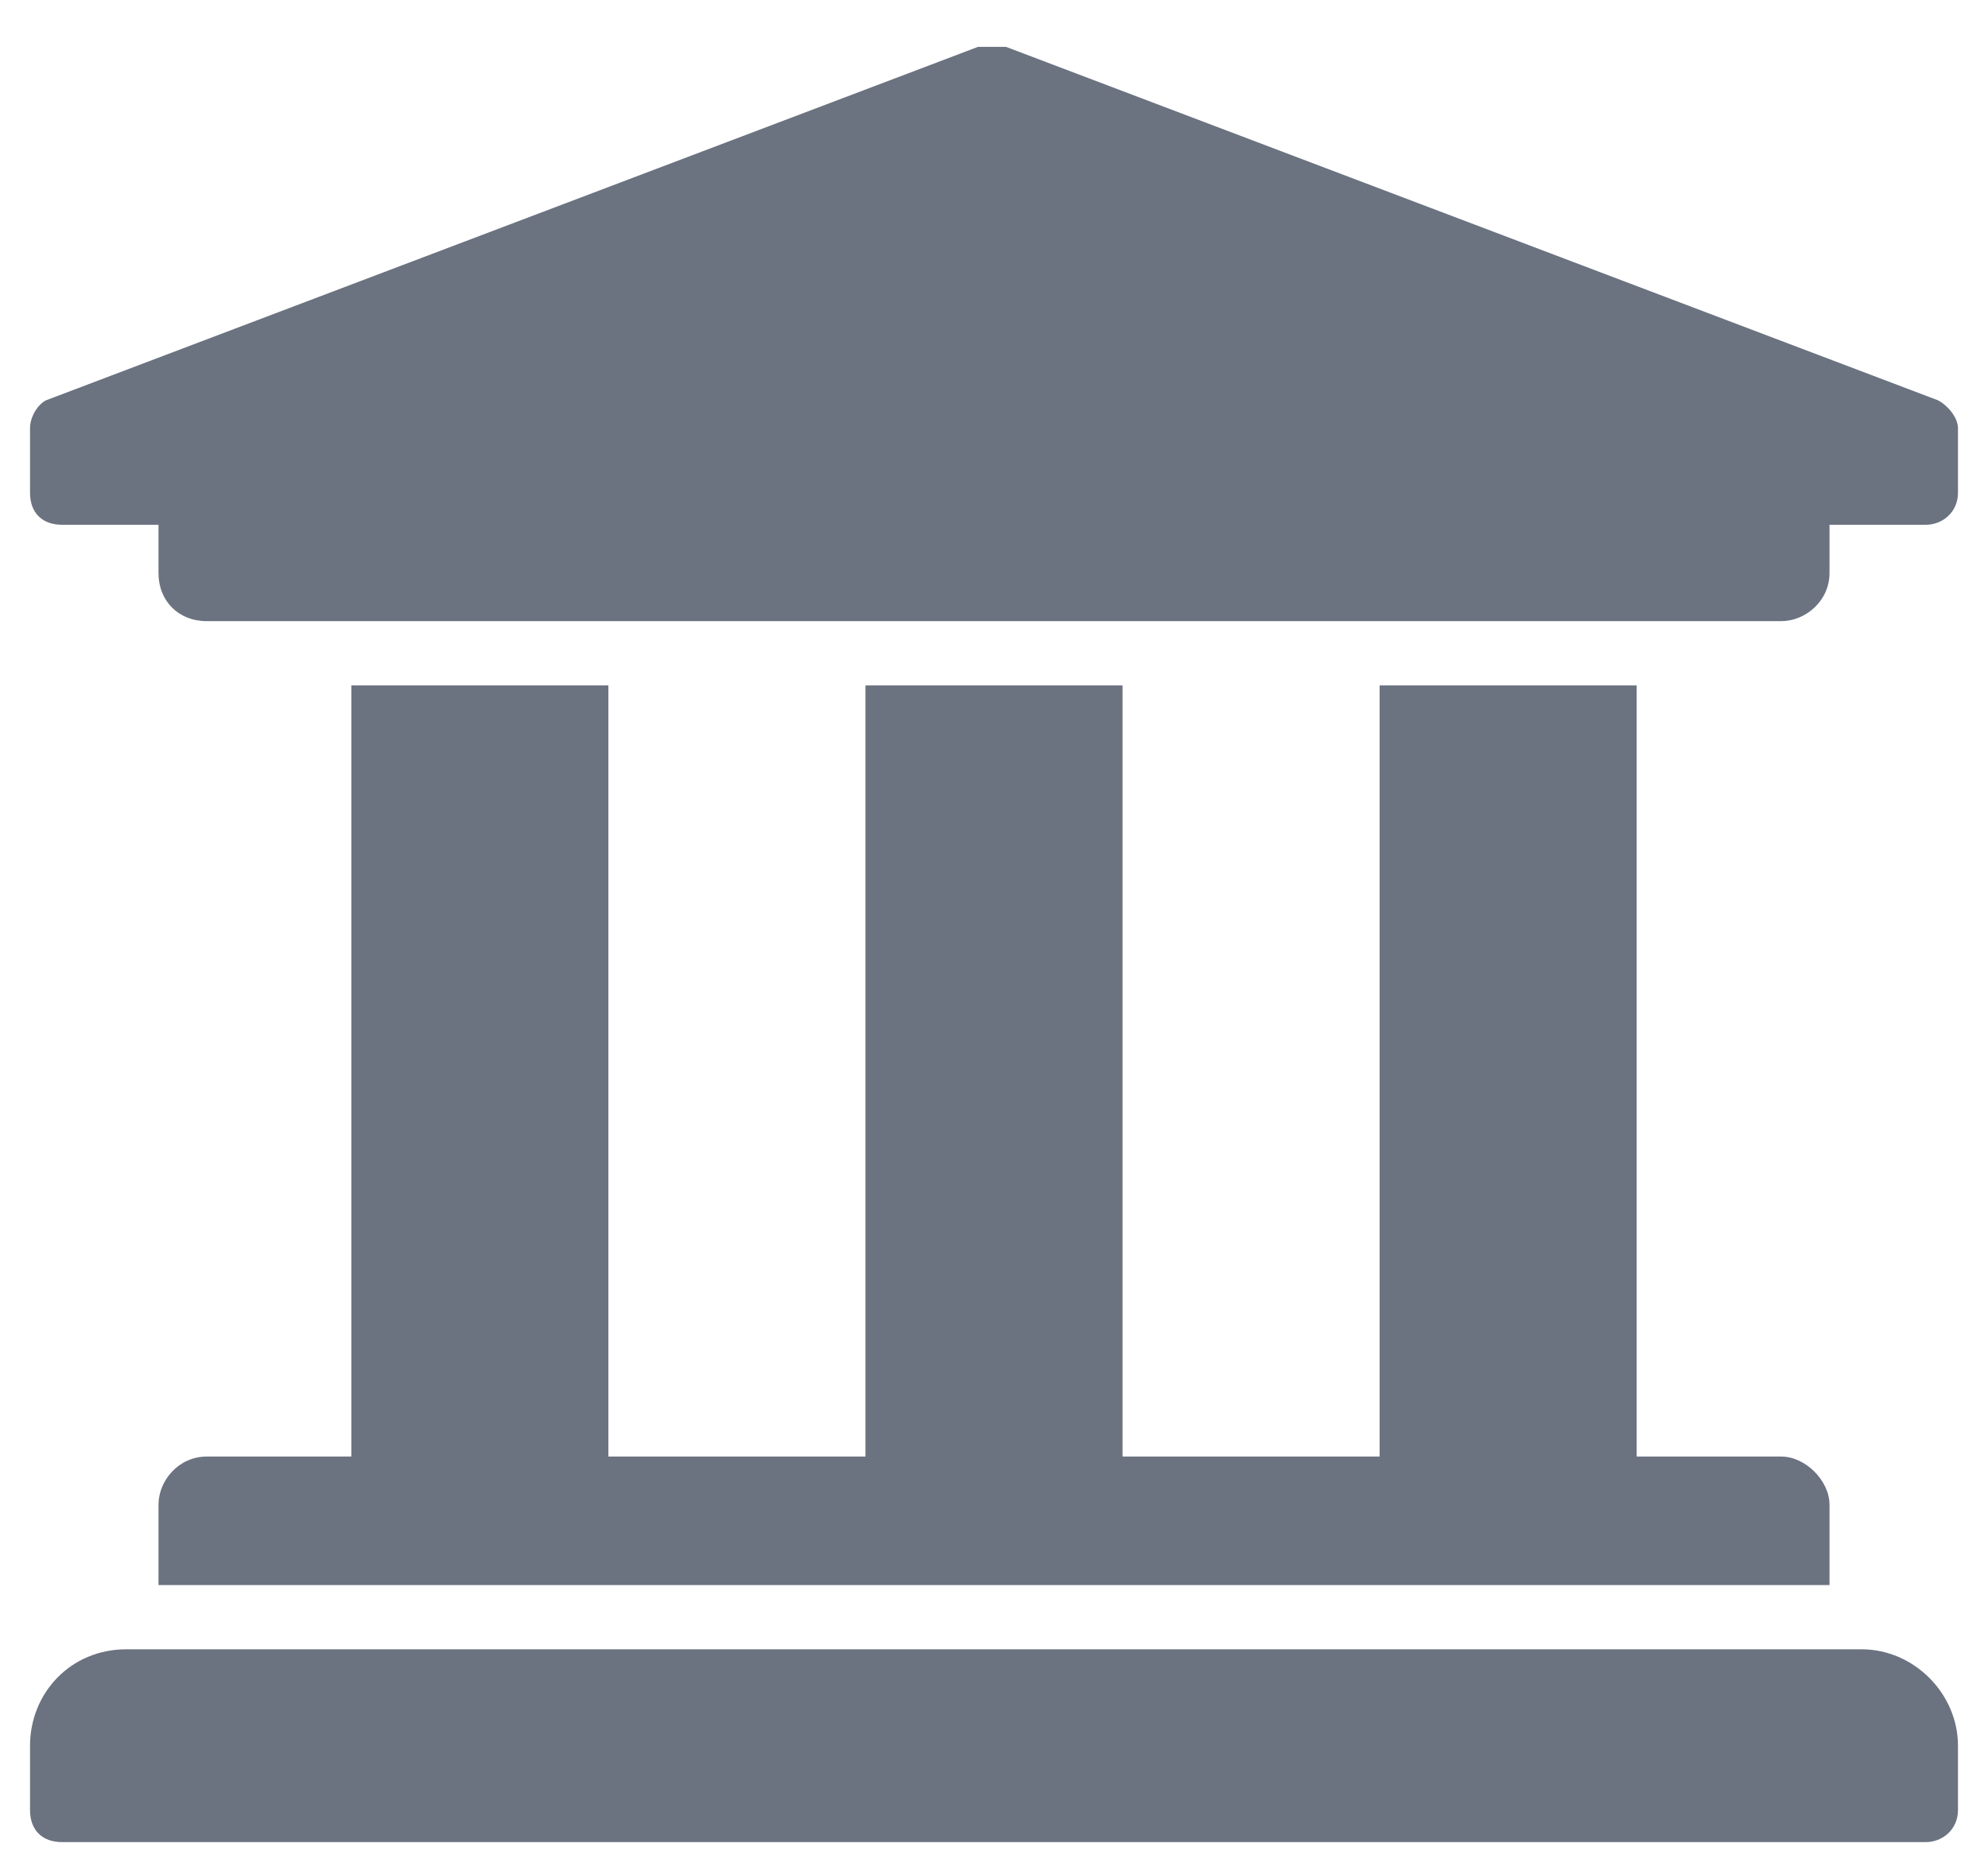
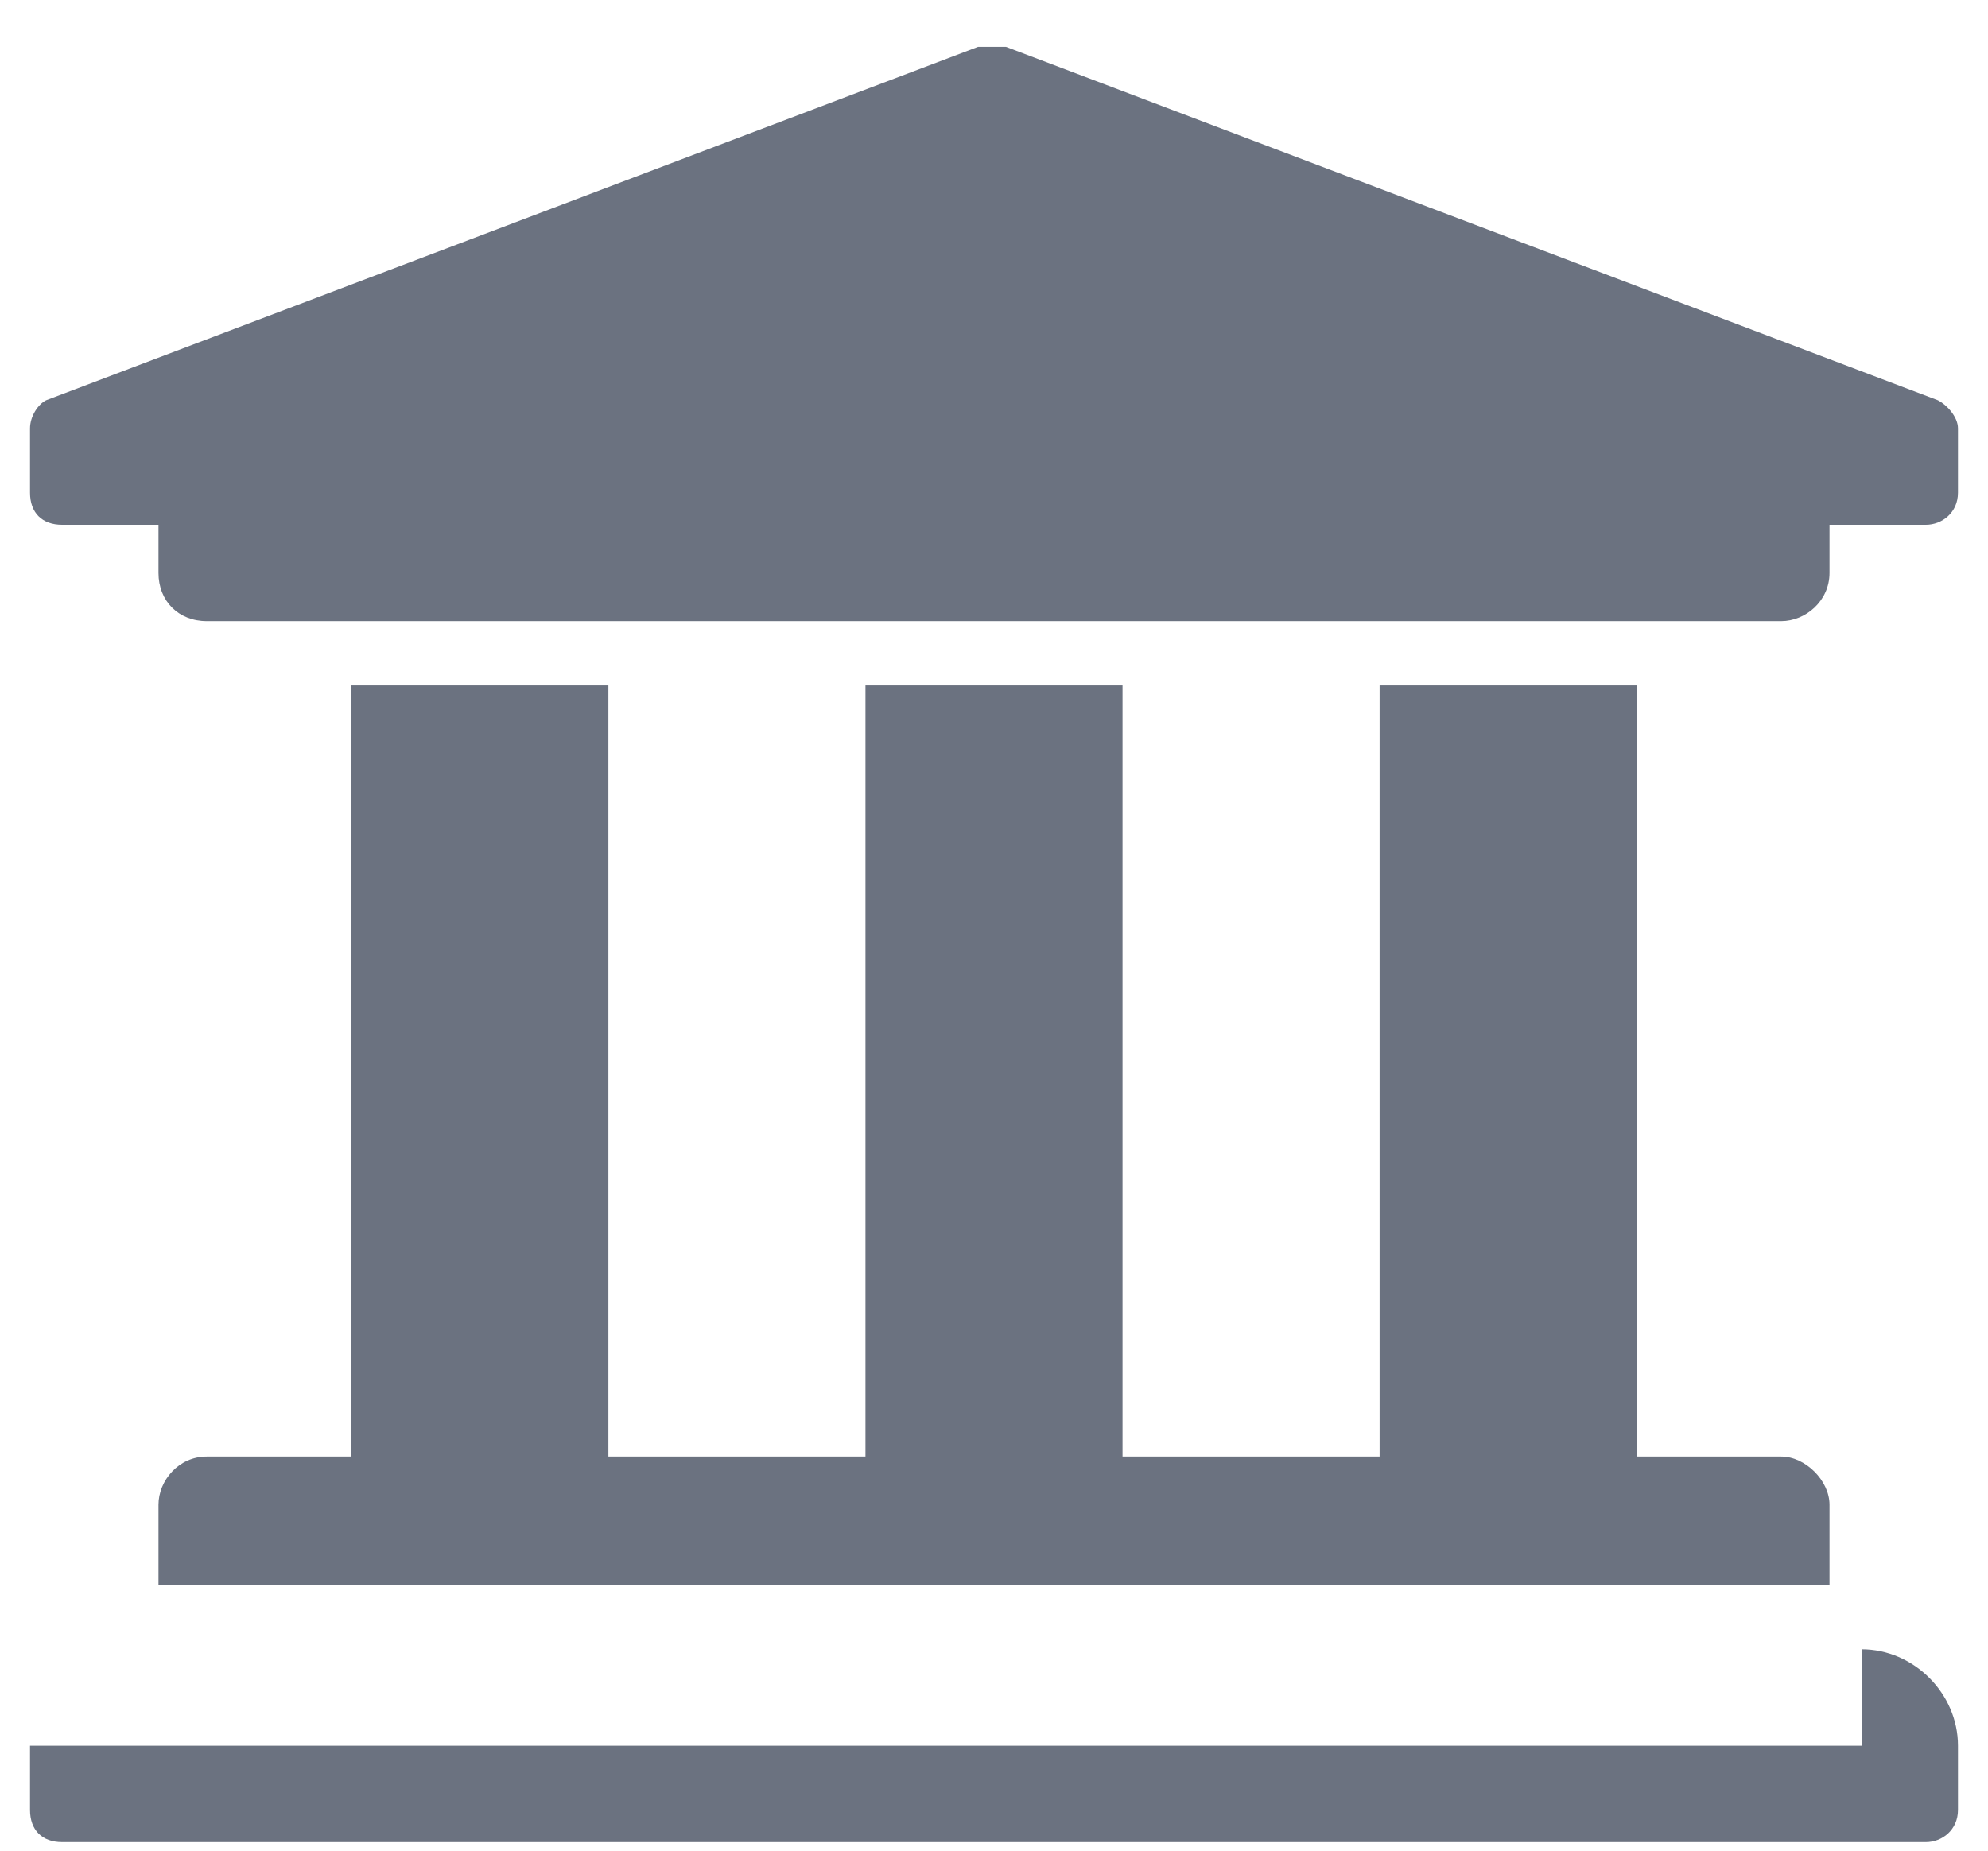
<svg xmlns="http://www.w3.org/2000/svg" width="29" height="27" viewBox="0 0 29 27" fill="none">
-   <path d="M28.562 6.25V7.188C28.562 7.48 28.328 7.656 28.094 7.656H26.688V8.359C26.688 8.77 26.336 9.062 25.984 9.062H3.016C2.605 9.062 2.312 8.77 2.312 8.359V7.656H0.906C0.613 7.656 0.438 7.48 0.438 7.188V6.25C0.438 6.074 0.555 5.898 0.672 5.84L14.266 0.684C14.324 0.684 14.383 0.684 14.441 0.684C14.559 0.684 14.617 0.684 14.676 0.684L28.27 5.84C28.387 5.898 28.562 6.074 28.562 6.25ZM27.156 24.062C27.918 24.062 28.562 24.707 28.562 25.469V26.406C28.562 26.699 28.328 26.875 28.094 26.875H0.906C0.613 26.875 0.438 26.699 0.438 26.406V25.469C0.438 24.707 1.023 24.062 1.844 24.062H27.156ZM5.125 10H8.875V21.25H12.625V10H16.375V21.25H20.125V10H23.875V21.25H25.984C26.336 21.25 26.688 21.602 26.688 21.953V23.125H2.312V21.953C2.312 21.602 2.605 21.25 3.016 21.25H5.125V10Z" fill="#6B7280" />
+   <path d="M28.562 6.25V7.188C28.562 7.48 28.328 7.656 28.094 7.656H26.688V8.359C26.688 8.77 26.336 9.062 25.984 9.062H3.016C2.605 9.062 2.312 8.77 2.312 8.359V7.656H0.906C0.613 7.656 0.438 7.48 0.438 7.188V6.25C0.438 6.074 0.555 5.898 0.672 5.84L14.266 0.684C14.324 0.684 14.383 0.684 14.441 0.684C14.559 0.684 14.617 0.684 14.676 0.684L28.27 5.84C28.387 5.898 28.562 6.074 28.562 6.25ZM27.156 24.062C27.918 24.062 28.562 24.707 28.562 25.469V26.406C28.562 26.699 28.328 26.875 28.094 26.875H0.906C0.613 26.875 0.438 26.699 0.438 26.406V25.469H27.156ZM5.125 10H8.875V21.25H12.625V10H16.375V21.25H20.125V10H23.875V21.25H25.984C26.336 21.25 26.688 21.602 26.688 21.953V23.125H2.312V21.953C2.312 21.602 2.605 21.25 3.016 21.25H5.125V10Z" fill="#6B7280" />
</svg>